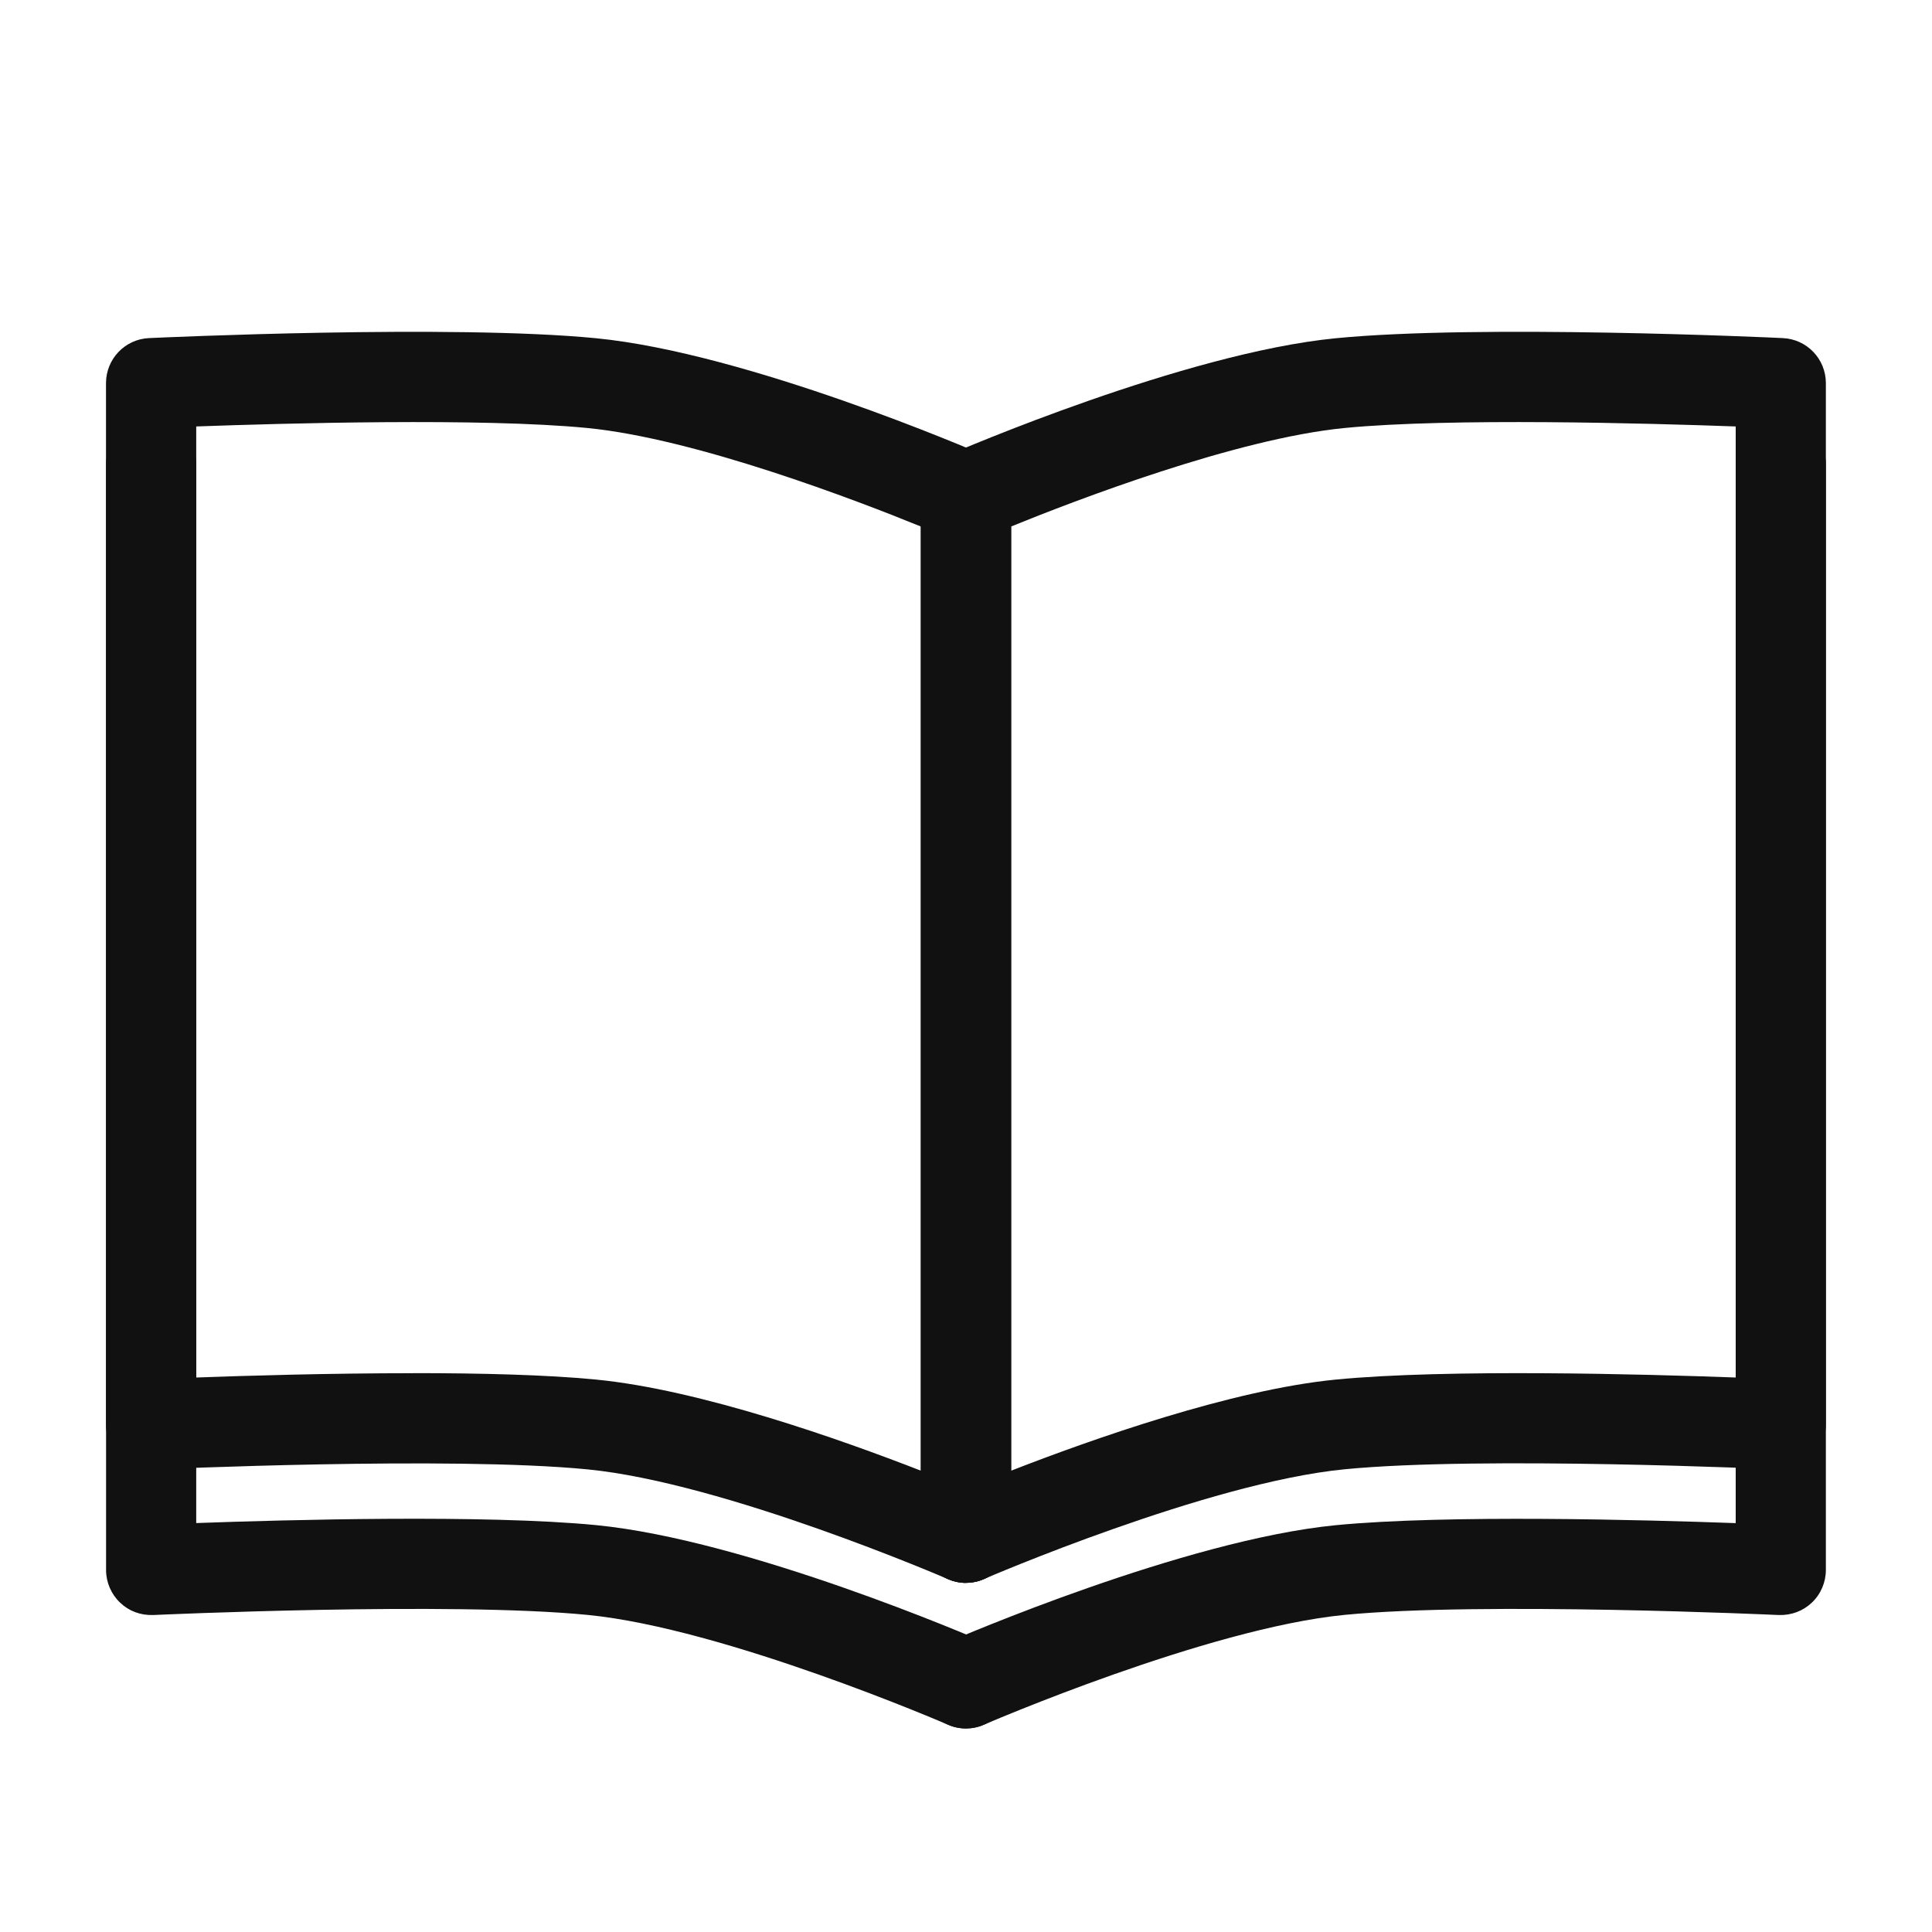
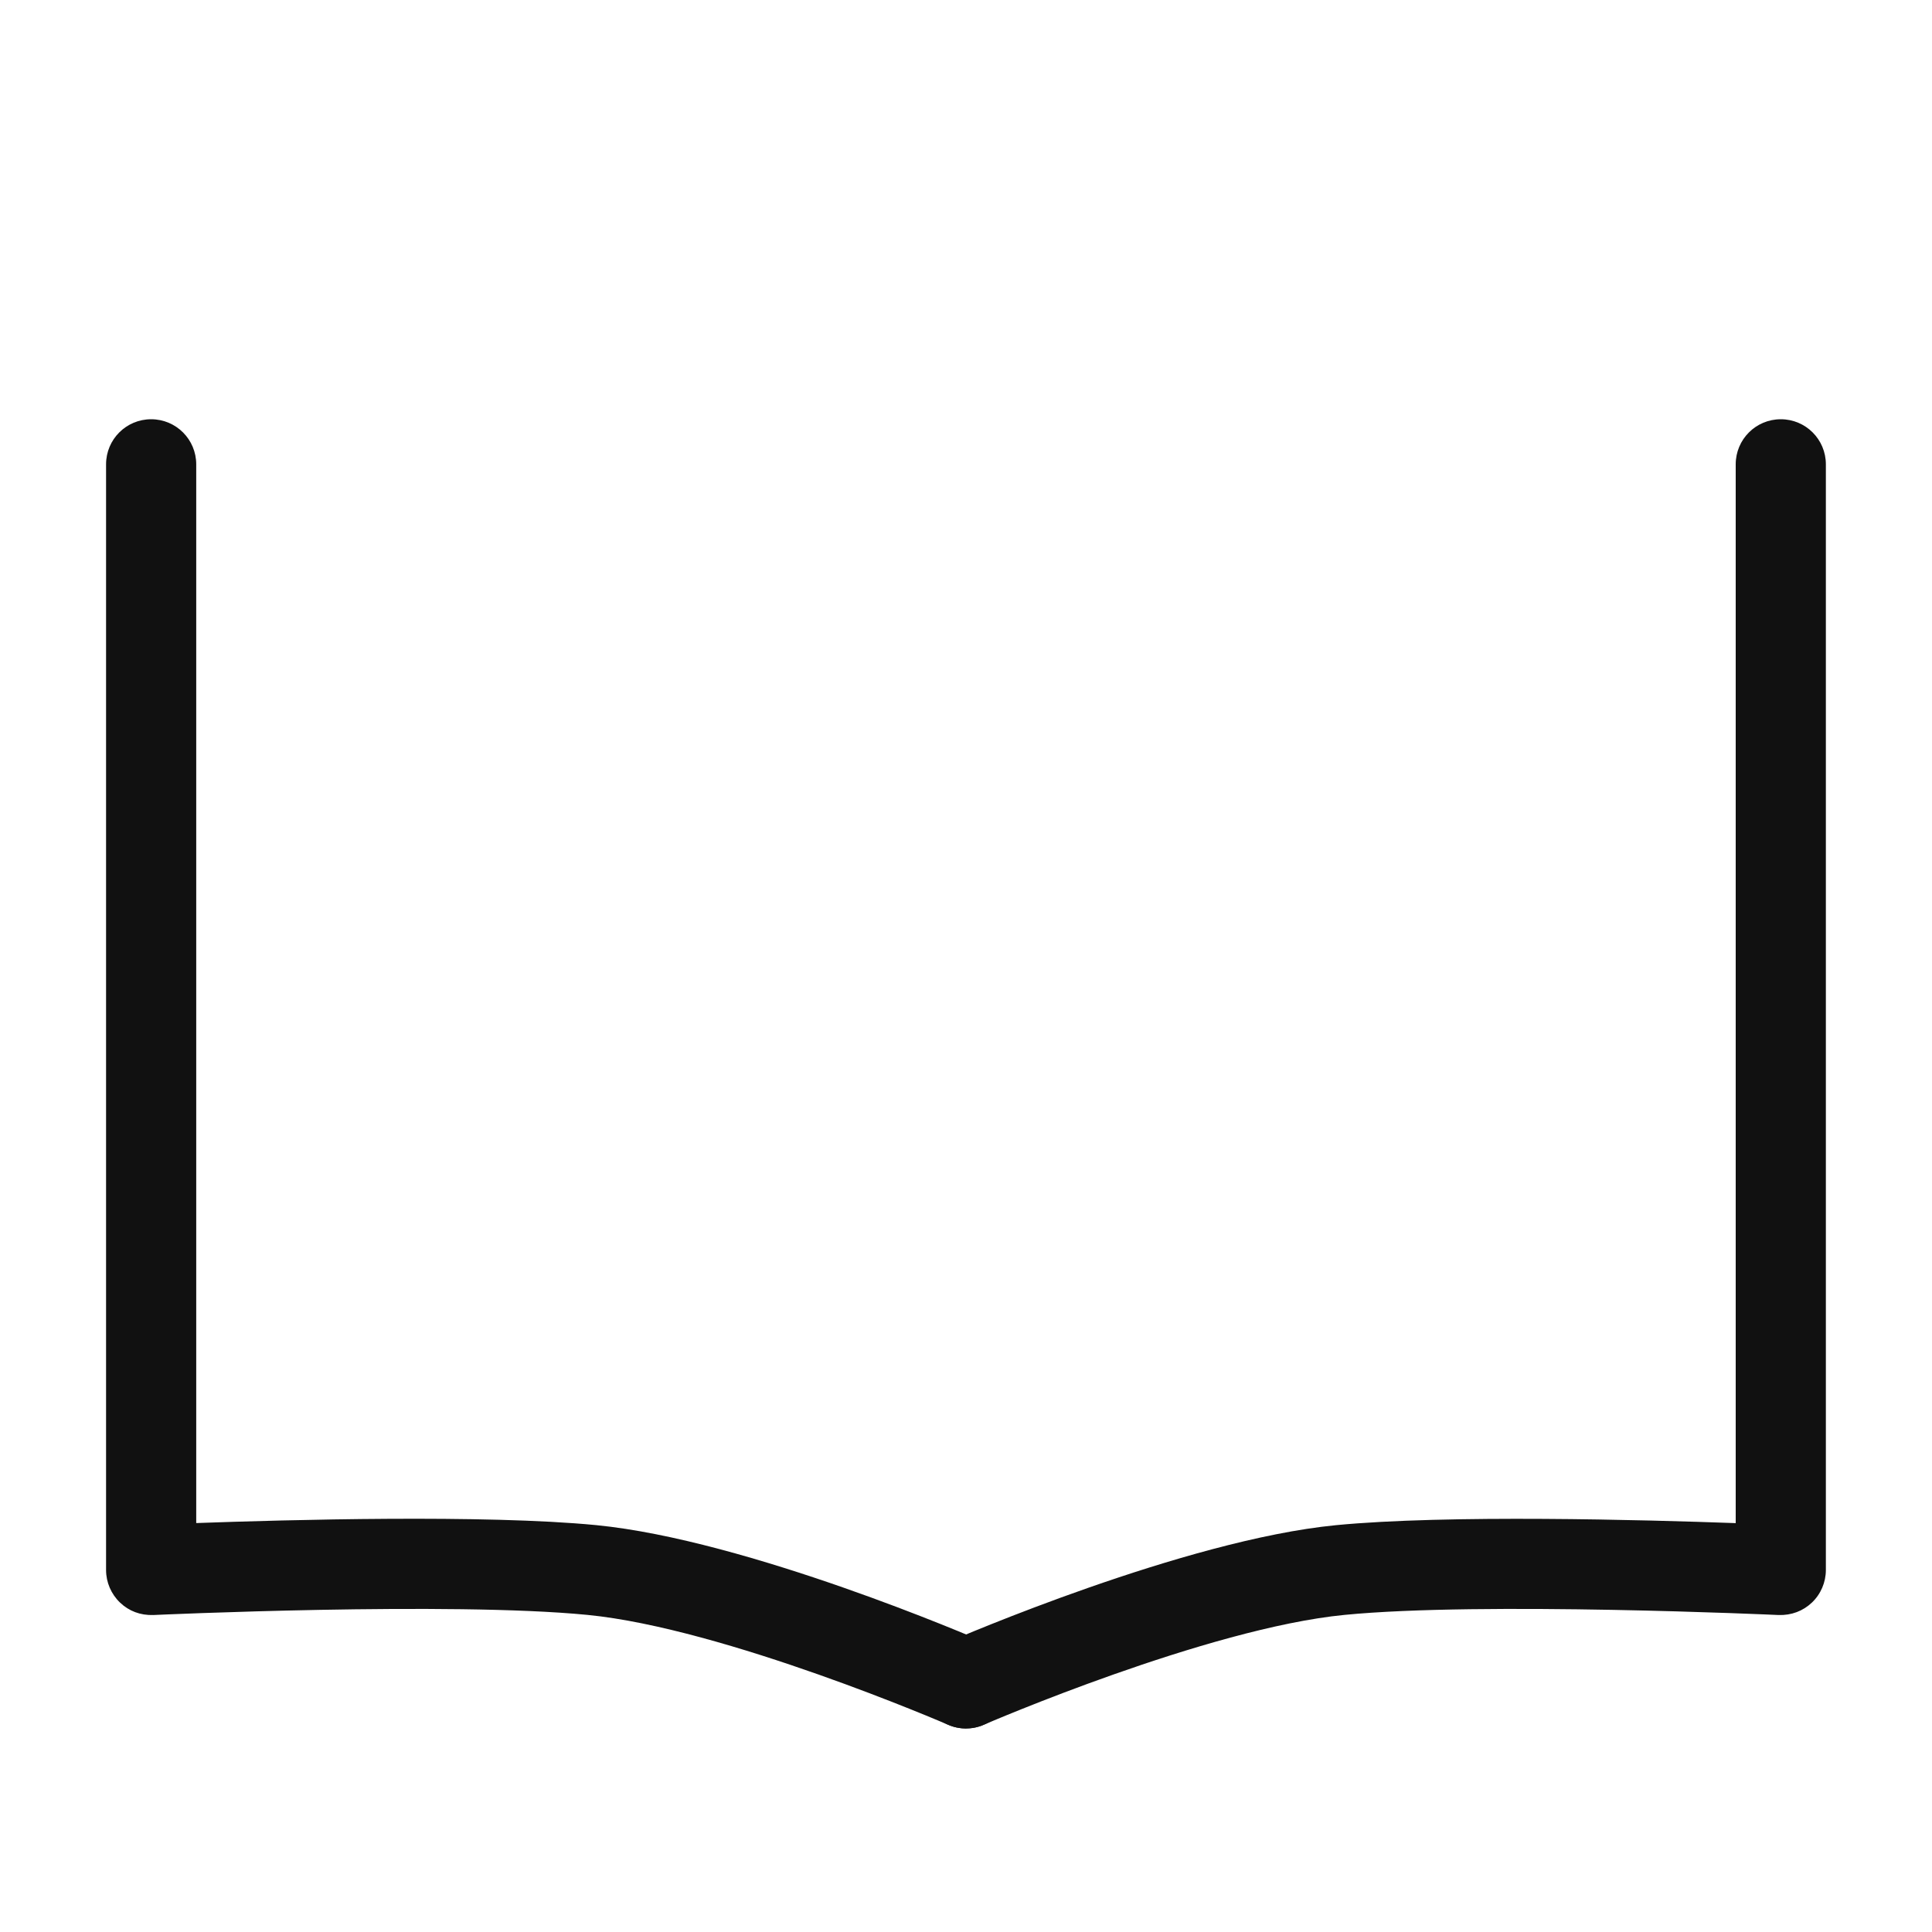
<svg xmlns="http://www.w3.org/2000/svg" viewBox="0 0 30 30">
  <defs>
    <style>
      .cls-1 {
        fill: none;
      }

      .cls-2 {
        fill: #111;
      }
    </style>
  </defs>
  <g id="_土台" data-name="土台">
    <rect class="cls-1" x="0" width="30" height="30" />
  </g>
  <g id="_レイヤー_1" data-name="レイヤー 1">
    <g>
      <g>
-         <path class="cls-2" d="M15,24.579c-.095,0-.189-.02-.279-.058-.034-.015-3.469-1.498-5.601-1.705-2.134-.208-6.694.001-6.741.002-.201.007-.378-.061-.516-.193-.138-.132-.217-.315-.217-.506V5.949c0-.374.294-.682.667-.699.191-.009,4.708-.216,6.942.002,2.353.23,5.874,1.75,6.023,1.815.256.111.421.363.421.642v16.169c0,.236-.119.456-.316.585-.116.076-.25.115-.384.115ZM6.419,21.322c1.037,0,2.071.025,2.837.1,1.622.158,3.799.93,5.044,1.415v-14.661c-.987-.402-3.492-1.365-5.18-1.53-1.642-.16-4.72-.073-6.073-.024v14.768c.781-.029,2.078-.067,3.372-.067Z" />
-         <path class="cls-2" d="M15,24.579c-.134,0-.268-.039-.384-.115-.197-.129-.316-.35-.316-.585V7.709c0-.279.166-.531.421-.642.149-.064,3.67-1.585,6.022-1.815,2.234-.218,6.751-.012,6.942-.002.374.018.667.325.667.699v16.169c0,.191-.079.375-.217.506s-.318.201-.516.193c-.045-.002-4.607-.211-6.741-.002-2.131.208-5.566,1.69-5.601,1.705-.089.039-.184.058-.279.058ZM15.7,8.176v14.661c1.245-.485,3.422-1.257,5.043-1.415,1.723-.168,4.802-.084,6.209-.032V6.622c-1.353-.049-4.431-.136-6.074.024-1.688.165-4.192,1.128-5.179,1.53Z" />
-         <path class="cls-2" d="M15,24.579c-.387,0-.7-.313-.7-.7V7.709c0-.387.313-.7.7-.7s.7.313.7.7v16.169c0,.387-.313.7-.7.7Z" />
-       </g>
+         </g>
      <g>
        <path class="cls-2" d="M15,26.84c-.093,0-.188-.019-.278-.058-.034-.015-3.469-1.498-5.601-1.706-2.136-.209-6.695,0-6.741.002-.201.006-.378-.061-.516-.193-.138-.132-.217-.315-.217-.506V7.21c0-.387.313-.7.7-.7s.7.313.7.7v16.44c1.408-.051,4.488-.135,6.209.032,2.353.23,5.874,1.75,6.023,1.815.354.154.517.566.363.921-.115.264-.372.421-.643.421Z" />
        <path class="cls-2" d="M15.001,26.84c-.271,0-.528-.158-.643-.421-.154-.354.009-.767.363-.921.149-.064,3.67-1.585,6.022-1.815,1.722-.167,4.803-.083,6.209-.032V7.21c0-.387.313-.7.7-.7s.7.313.7.7v17.169c0,.191-.079.375-.217.506s-.318.199-.516.193c-.045-.002-4.607-.211-6.741-.002-2.131.208-5.566,1.69-5.601,1.706-.091.04-.186.058-.278.058Z" />
      </g>
    </g>
  </g>
</svg>